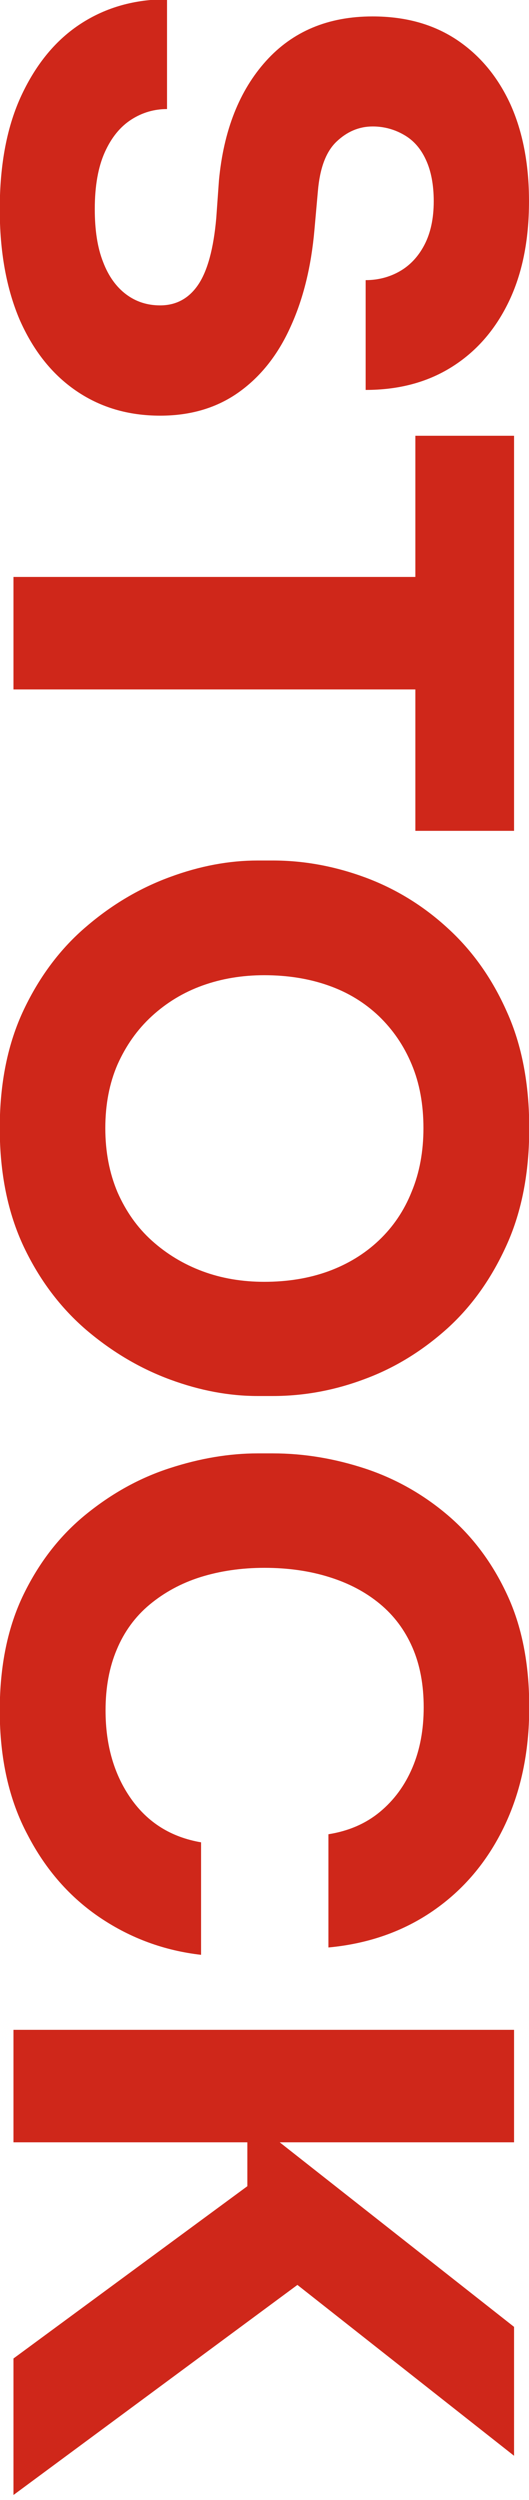
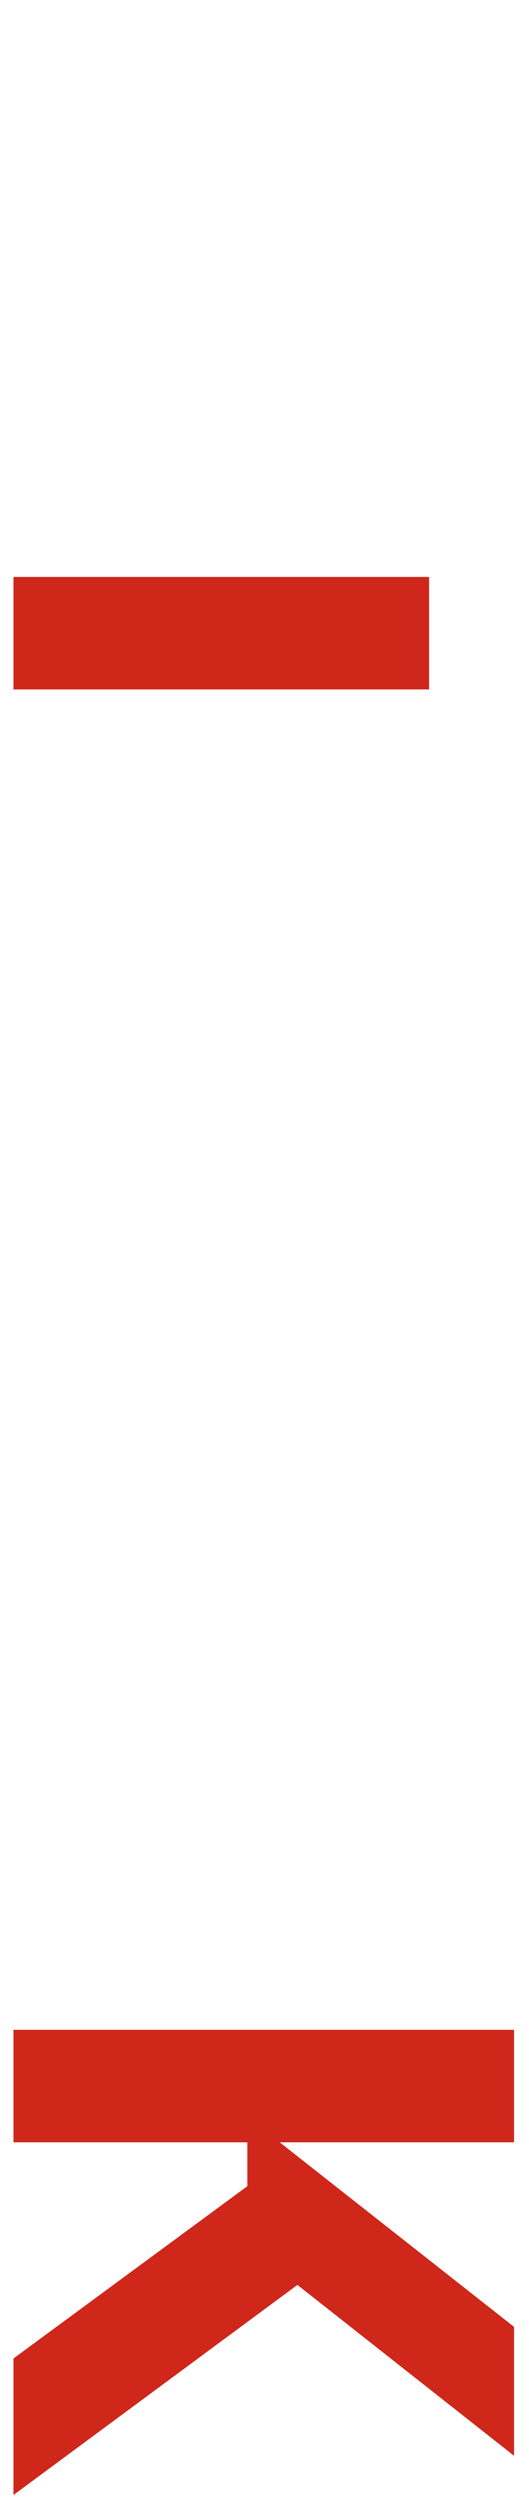
<svg xmlns="http://www.w3.org/2000/svg" version="1.1" id="Livello_1" x="0px" y="0px" viewBox="0 0 216 1020" style="enable-background:new 0 0 216 1020;" xml:space="preserve">
  <style type="text/css">
	.st0{fill:#CF271A;}
</style>
  <g>
-     <path class="st0" d="M-0.1,85.4c0-18.5,3-34.1,9-46.8c6-12.7,14-22.4,24.2-29C43.3,3,55-0.3,68.2-0.3v44.8   c-5.2,0-10.1,1.4-14.6,4.3c-4.5,2.9-8.1,7.3-10.8,13.3c-2.7,6-4.1,13.7-4.1,23.2c0,8.6,1.1,15.8,3.4,21.6   c2.2,5.8,5.4,10.2,9.4,13.2c4,3,8.6,4.5,13.9,4.5c6.5,0,11.7-2.8,15.5-8.4c3.8-5.6,6.3-14.7,7.4-27.2l1.1-15.4   c1.9-20.3,8.3-36.6,19.2-48.7c10.9-12.1,25.4-18.2,43.5-18.2c13.3,0,24.6,3.1,34.2,9.4c9.5,6.3,16.8,15,22,26.2   c5.1,11.2,7.7,24.5,7.7,39.8c0,16.1-2.8,29.8-8.4,41.3s-13.4,20.3-23.4,26.5c-10,6.2-21.6,9.2-34.9,9.2v-44.8c5,0,9.7-1.2,13.9-3.6   c4.2-2.4,7.6-6,10.1-10.8c2.5-4.8,3.8-10.7,3.8-17.8c0-6.7-1.1-12.4-3.2-16.9c-2.1-4.6-5.1-8-9-10.2c-3.8-2.2-8.1-3.4-12.7-3.4   c-5.6,0-10.5,2.1-14.8,6.2c-4.3,4.1-6.8,10.8-7.6,20.2l-1.4,15.7c-1.3,14.9-4.5,28.1-9.7,39.5c-5.1,11.4-12.1,20.3-21,26.7   c-8.9,6.4-19.6,9.7-32.3,9.7c-13.1,0-24.5-3.4-34.4-10.2c-9.9-6.8-17.5-16.5-23-29C2.6,117.7-0.1,102.7-0.1,85.4z" />
-     <path class="st0" d="M5.5,235.4h169.7v45.9H5.5V235.4z M169.6,177.8h40.3V339h-40.3V177.8z" />
-     <path class="st0" d="M-0.1,460.3c0-18.5,3.3-34.6,9.8-48.3c6.5-13.7,15.1-25.1,25.6-34c10.5-9,21.9-15.7,34.2-20.2   c12.2-4.5,24.1-6.7,35.7-6.7h6.2c12.7,0,25.2,2.3,37.7,6.9c12.4,4.6,23.7,11.5,33.7,20.7c10.1,9.2,18.2,20.6,24.2,34.2   c6.1,13.5,9.1,29.4,9.1,47.5c0,17.9-3,33.7-9.1,47.3c-6.1,13.6-14.1,25-24.2,34.2c-10.1,9.1-21.3,16.1-33.7,20.7   c-12.4,4.7-25,7-37.7,7h-6.2c-11.6,0-23.5-2.2-35.7-6.7c-12.2-4.5-23.6-11.2-34.2-20.2c-10.5-9-19.1-20.3-25.6-34   C3.2,494.9-0.1,478.8-0.1,460.3z M43,460.3c0,9.7,1.7,18.4,5,26.2c3.4,7.7,8,14.3,14,19.7c6,5.4,12.9,9.6,20.7,12.5   c7.8,2.9,16.2,4.3,25.2,4.3c9.5,0,18.2-1.4,26.2-4.3c7.9-2.9,14.8-7.1,20.6-12.6c5.8-5.5,10.3-12.1,13.4-19.9   c3.2-7.7,4.8-16.4,4.8-25.9c0-9.7-1.6-18.4-4.8-26c-3.2-7.7-7.7-14.2-13.4-19.7c-5.8-5.5-12.6-9.7-20.6-12.5   c-7.9-2.8-16.7-4.2-26.2-4.2c-9,0-17.4,1.4-25.2,4.2c-7.8,2.8-14.7,7-20.7,12.5c-6,5.5-10.6,12.1-14,19.7   C44.7,441.9,43,450.6,43,460.3z" />
-     <path class="st0" d="M-0.1,698c0-18.5,3.3-34.3,9.8-47.6c6.5-13.3,15-24.1,25.5-32.6C45.7,609.3,57,603,69.4,599   c12.3-4,24.3-6,35.8-6h6.2c12.7,0,25.2,2.1,37.7,6.2c12.4,4.1,23.7,10.5,33.7,19c10.1,8.6,18.2,19.4,24.2,32.3   c6.1,13,9.1,28.3,9.1,46.1c0,18.5-3.5,34.8-10.4,49c-6.9,14.2-16.5,25.5-28.8,34c-12.3,8.5-26.6,13.5-42.8,15v-46.2   c8.2-1.3,15.2-4.3,21-9.1c5.8-4.8,10.2-10.8,13.3-18.1c3.1-7.3,4.6-15.5,4.6-24.6c0-9.1-1.5-17.3-4.6-24.4   c-3.1-7.1-7.5-13-13.3-17.8c-5.8-4.8-12.6-8.4-20.6-10.9c-7.9-2.5-16.8-3.8-26.5-3.8c-9.5,0-18.2,1.3-26.2,3.8   c-7.9,2.5-14.8,6.3-20.7,11.2c-5.9,4.9-10.4,11.1-13.4,18.3c-3.1,7.3-4.6,15.6-4.6,24.9c0,14.2,3.5,26.2,10.4,36   c6.9,9.8,16.4,15.7,28.6,17.8v45.9c-14.9-1.7-28.6-6.7-41-15c-12.4-8.3-22.4-19.6-29.8-33.9C3.7,734.5-0.1,717.6-0.1,698z" />
+     <path class="st0" d="M5.5,235.4h169.7v45.9H5.5V235.4z M169.6,177.8h40.3h-40.3V177.8z" />
    <path class="st0" d="M5.5,828.2h204.4v45.9H5.5V828.2z M5.5,962.3L101,892v-28.3l108.9,85.7v52.6l-97.7-77l19.9-0.6L5.5,1018V962.3   z" />
  </g>
</svg>